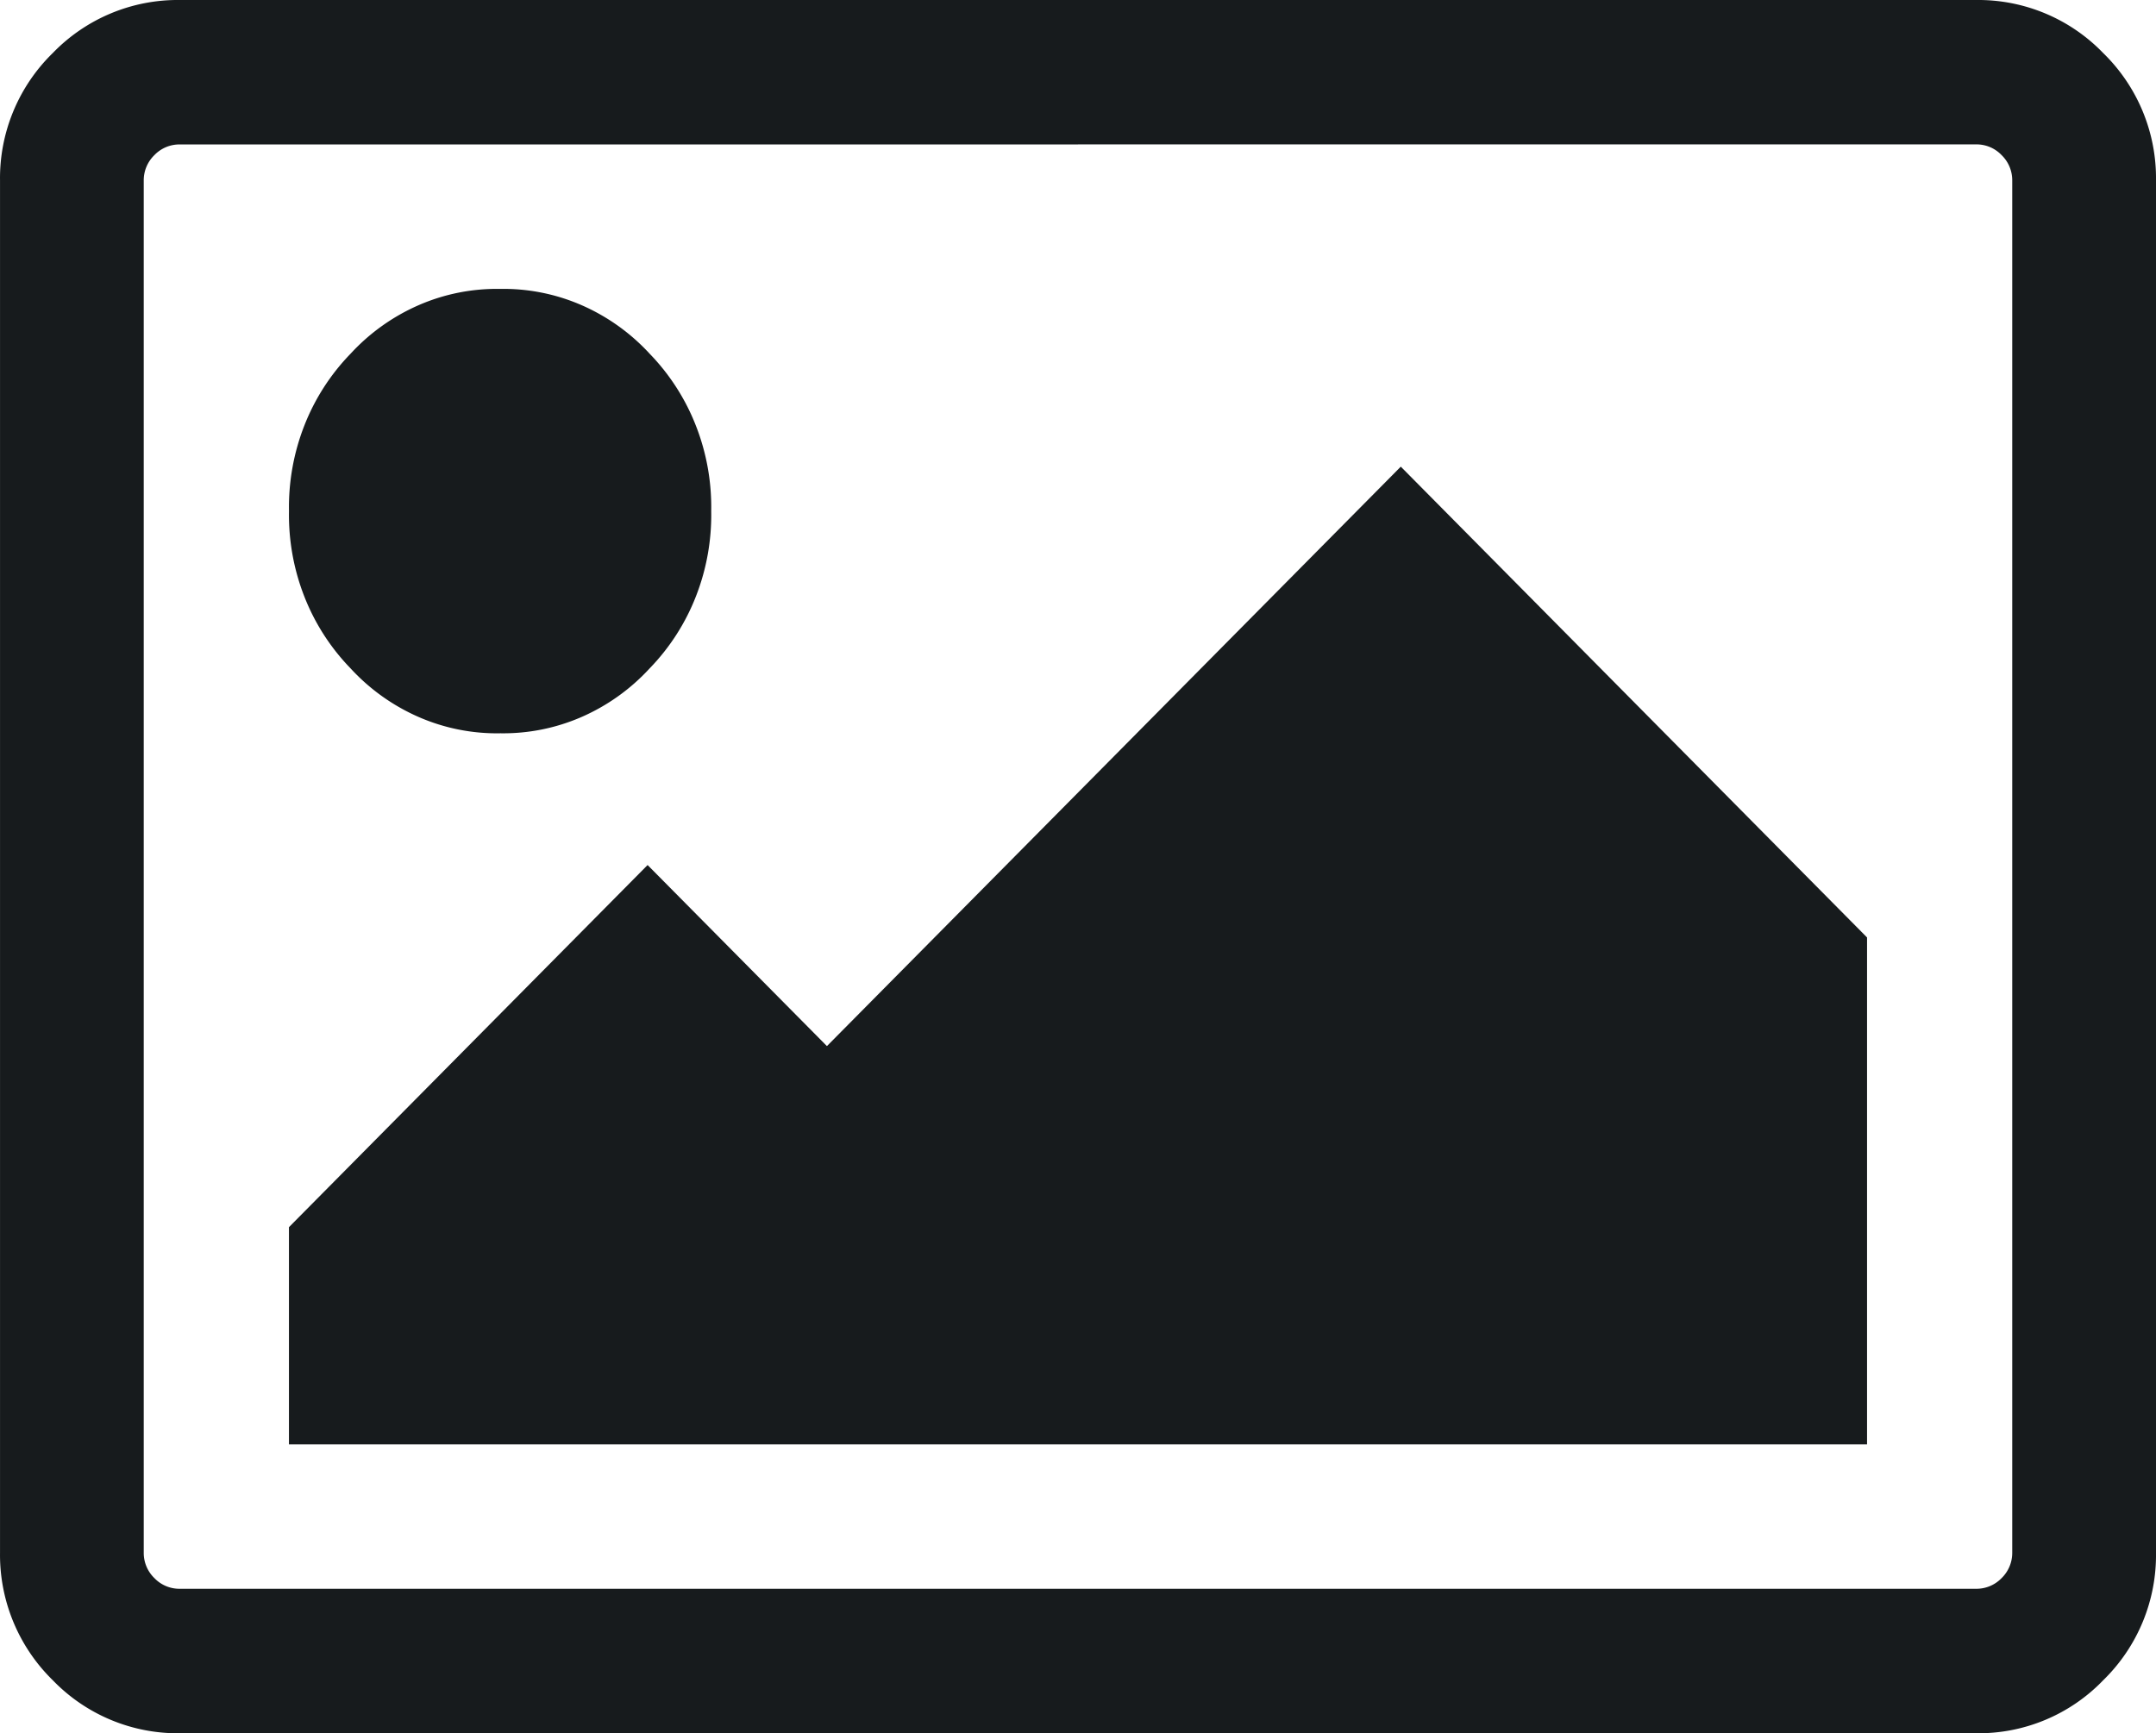
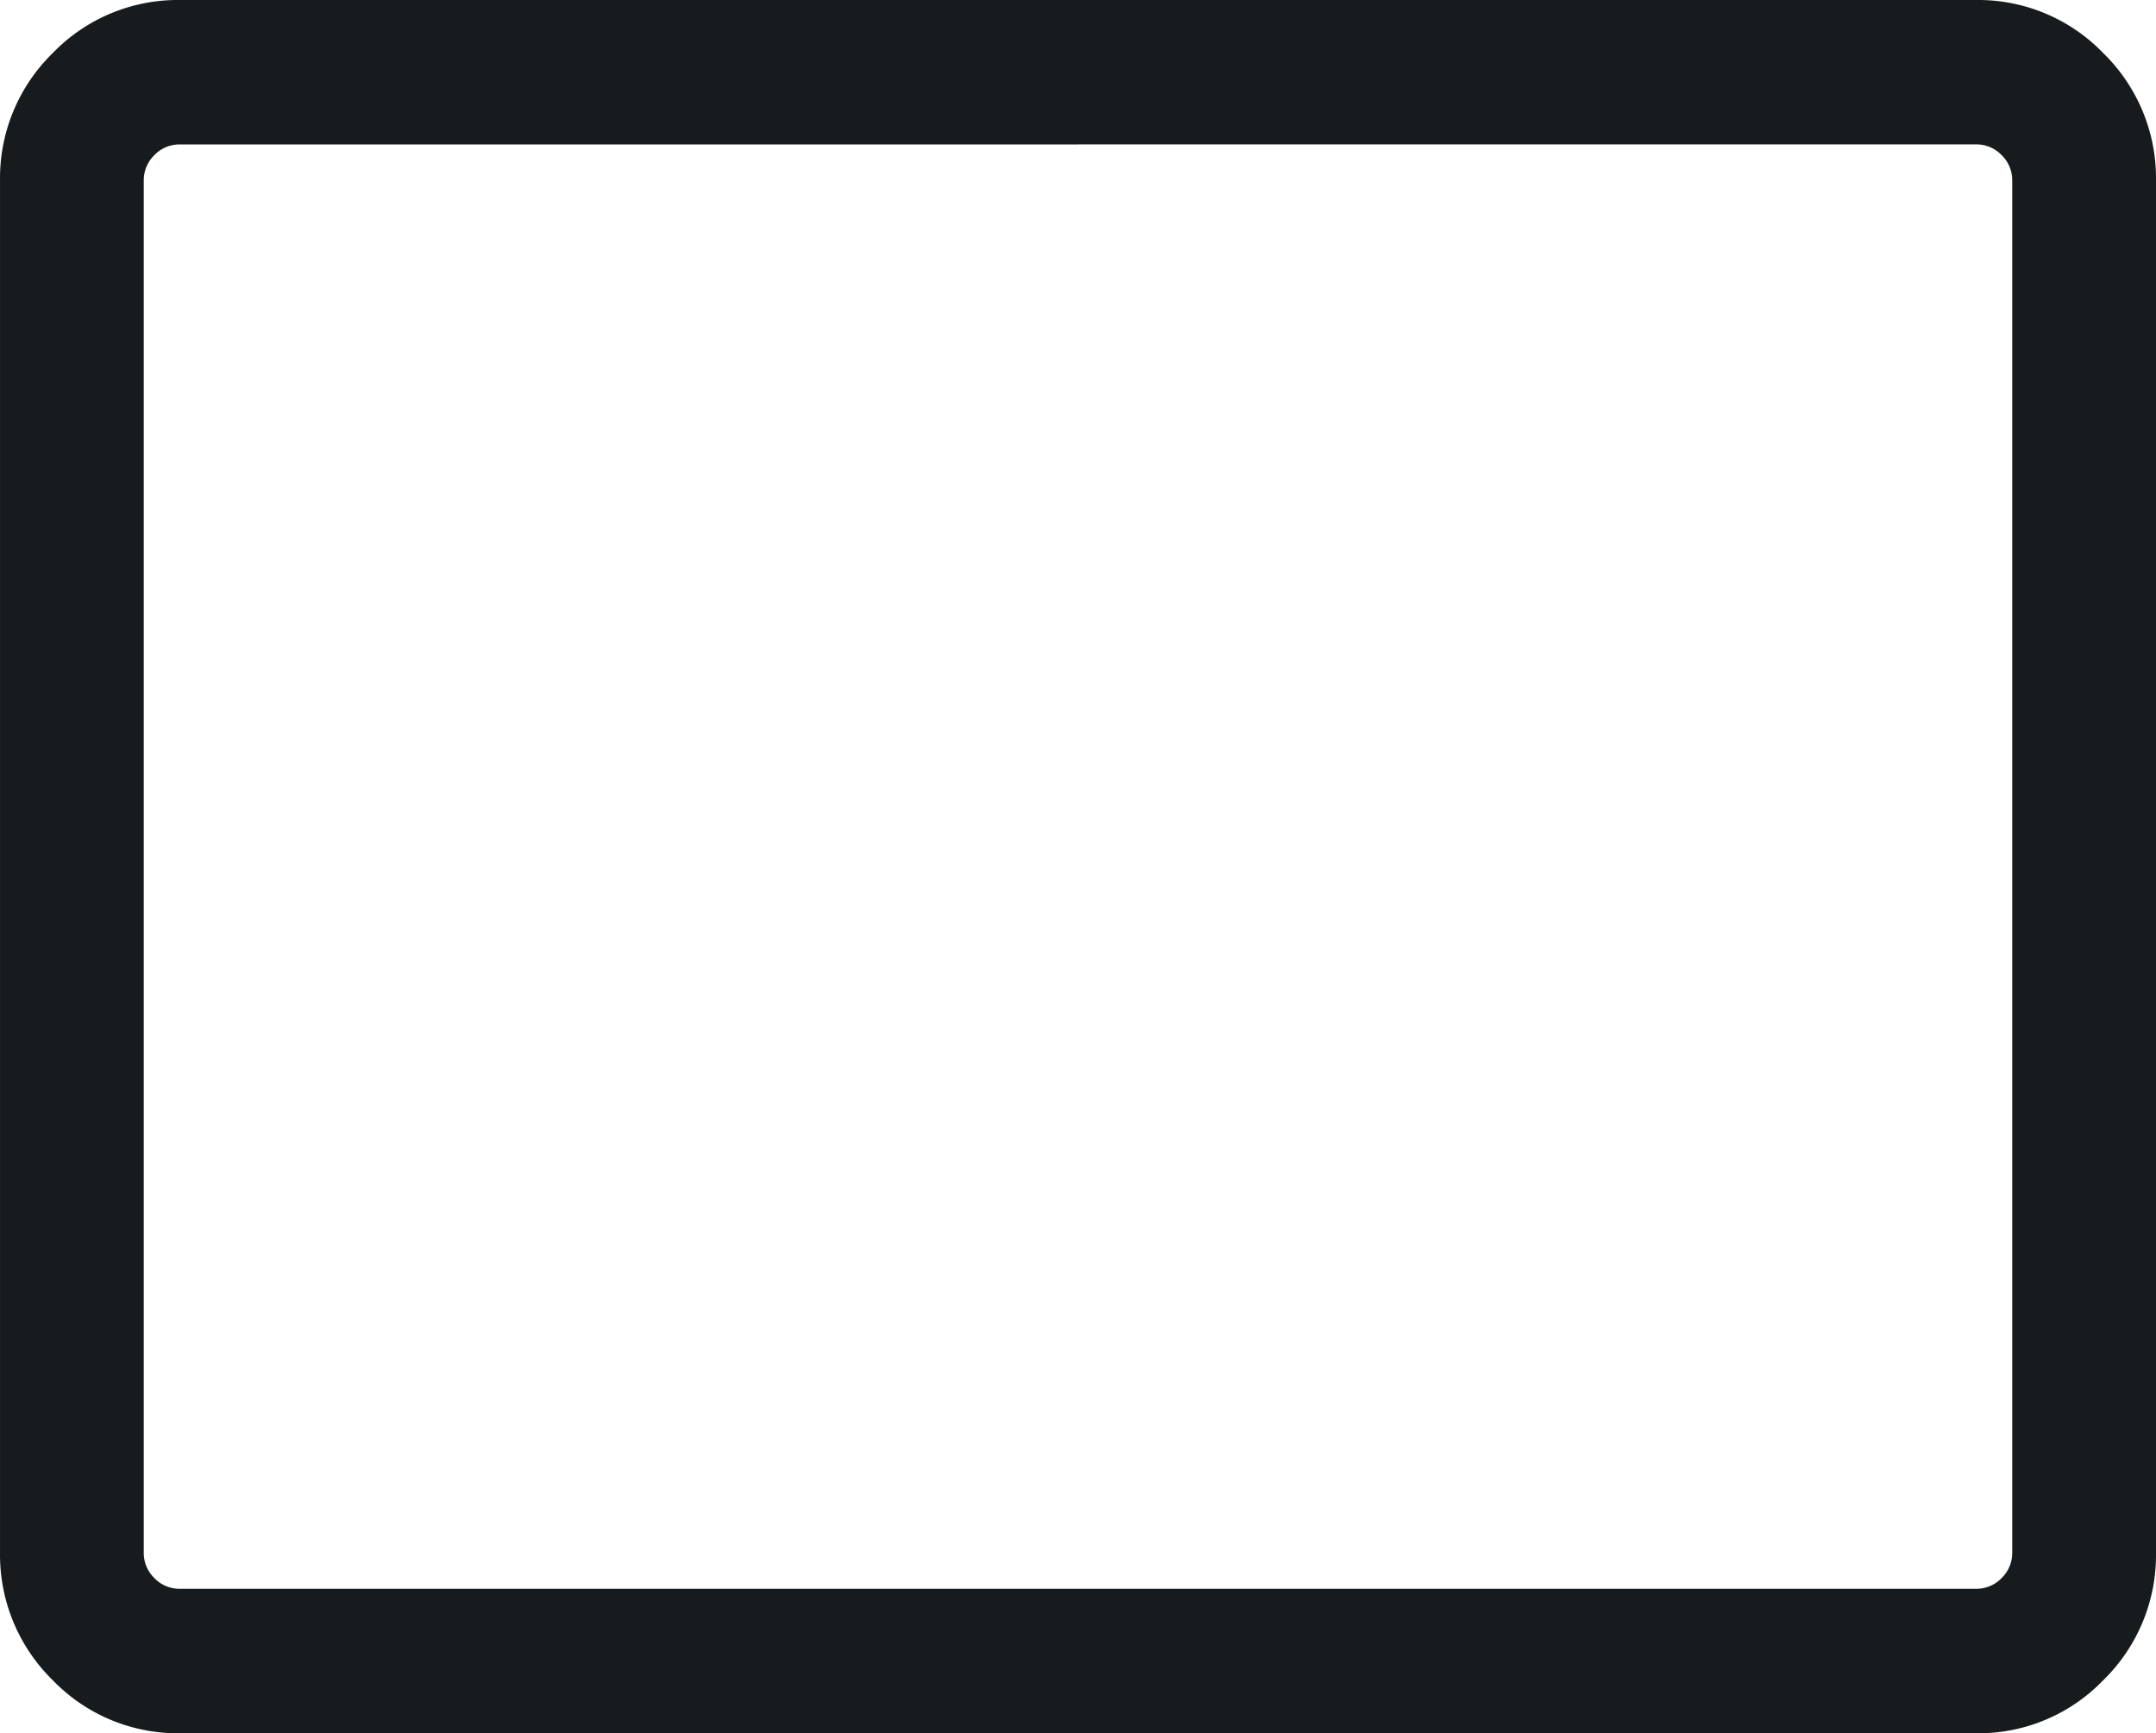
<svg xmlns="http://www.w3.org/2000/svg" width="97" height="78" fill="none">
  <path d="M88.916 78H8.084a7.814 7.814 0 0 1-5.709-2.386 7.897 7.897 0 0 1-2.374-5.74V8.126a7.868 7.868 0 0 1 2.374-5.74A7.813 7.813 0 0 1 8.084 0h80.831a7.808 7.808 0 0 1 5.709 2.387A7.866 7.866 0 0 1 97 8.127v61.747a7.867 7.867 0 0 1-2.375 5.74 7.782 7.782 0 0 1-5.709 2.385ZM8.084 6.5a1.56 1.56 0 0 0-1.137.48 1.577 1.577 0 0 0-.48 1.143v61.751a1.575 1.575 0 0 0 .48 1.144 1.558 1.558 0 0 0 1.137.48h80.831a1.57 1.57 0 0 0 1.138-.48 1.582 1.582 0 0 0 .479-1.144V8.124a1.576 1.576 0 0 0-.479-1.144 1.555 1.555 0 0 0-1.137-.482L8.084 6.5Z" fill="#171B1D" />
-   <path d="M22.5 32.999a8.796 8.796 0 0 0 3.657-.73 9.115 9.115 0 0 0 3.072-2.192 9.725 9.725 0 0 0 2.082-3.241c.476-1.217.71-2.522.687-3.835.024-1.315-.21-2.621-.687-3.839a9.73 9.73 0 0 0-2.083-3.244 9.117 9.117 0 0 0-3.073-2.19 8.796 8.796 0 0 0-3.655-.727 8.796 8.796 0 0 0-3.655.728 9.117 9.117 0 0 0-3.073 2.189 9.726 9.726 0 0 0-2.084 3.244A10.053 10.053 0 0 0 13.002 23a10.053 10.053 0 0 0 .687 3.836 9.726 9.726 0 0 0 2.082 3.241 9.117 9.117 0 0 0 3.072 2.192A8.796 8.796 0 0 0 22.5 33ZM37.204 47.076l-8.068-8.148L13 55.225V65h71V42.187L63.023 21 37.204 47.076Z" fill="#171B1D" />
</svg>